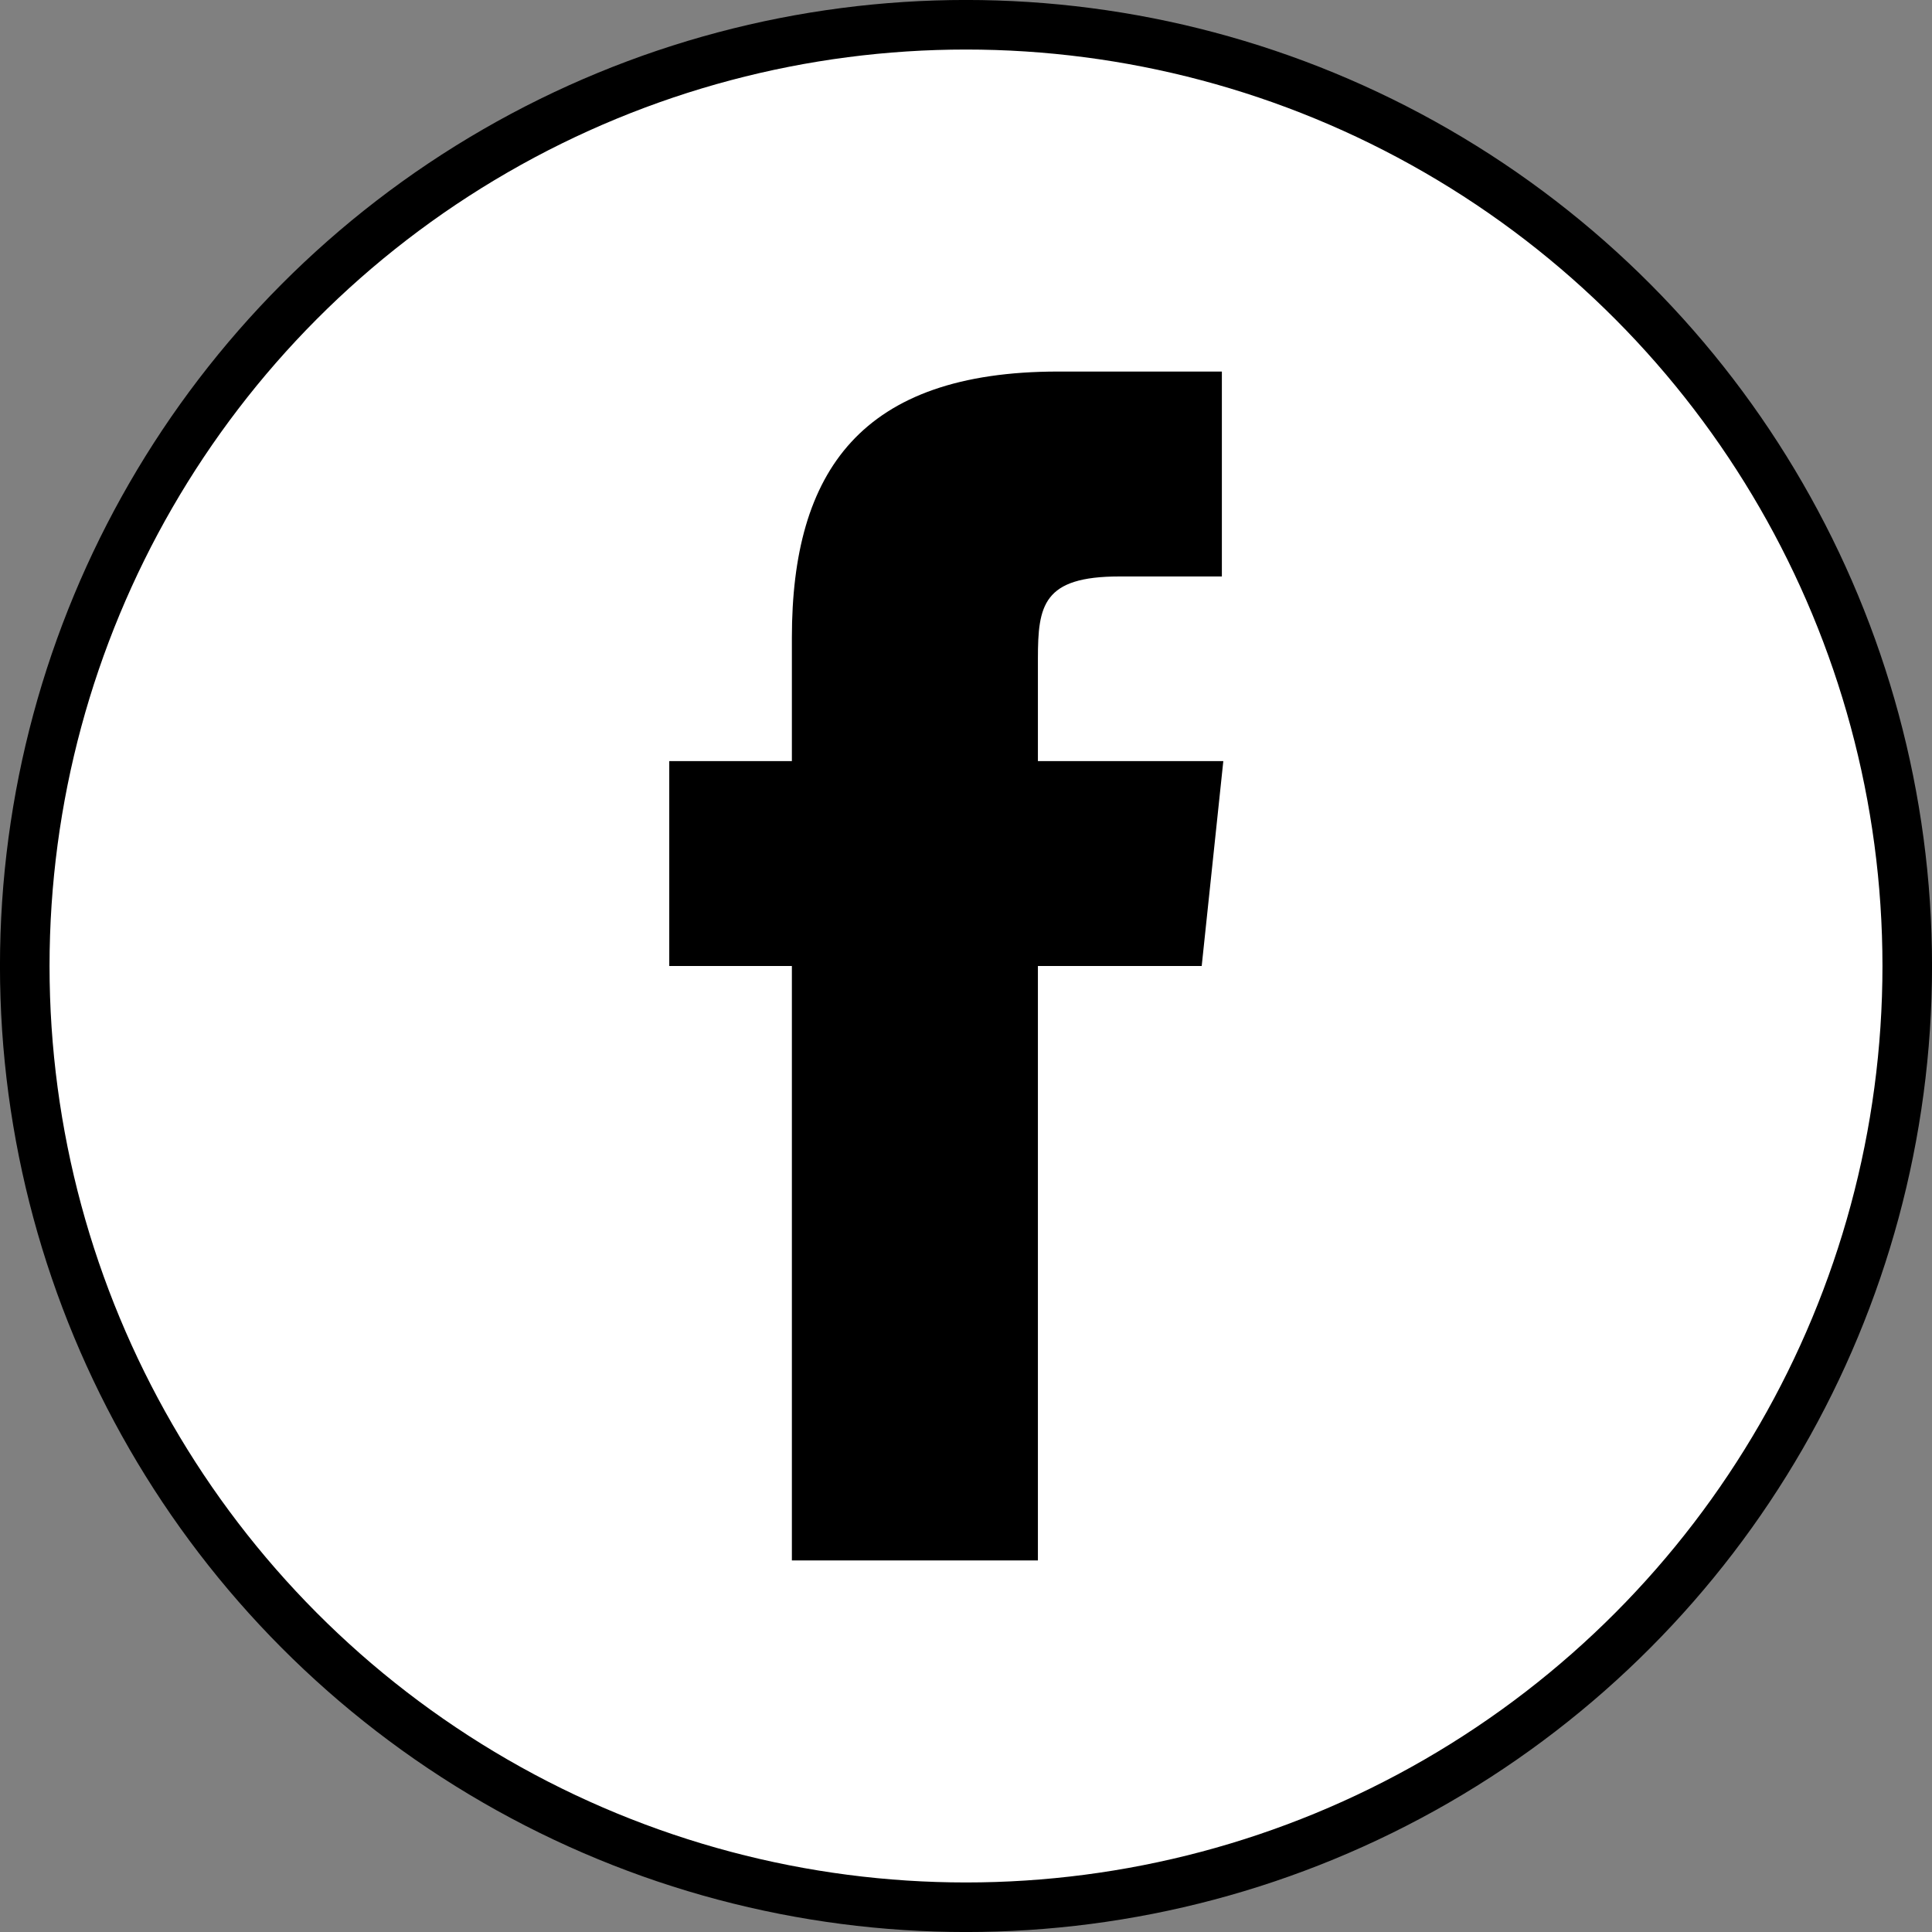
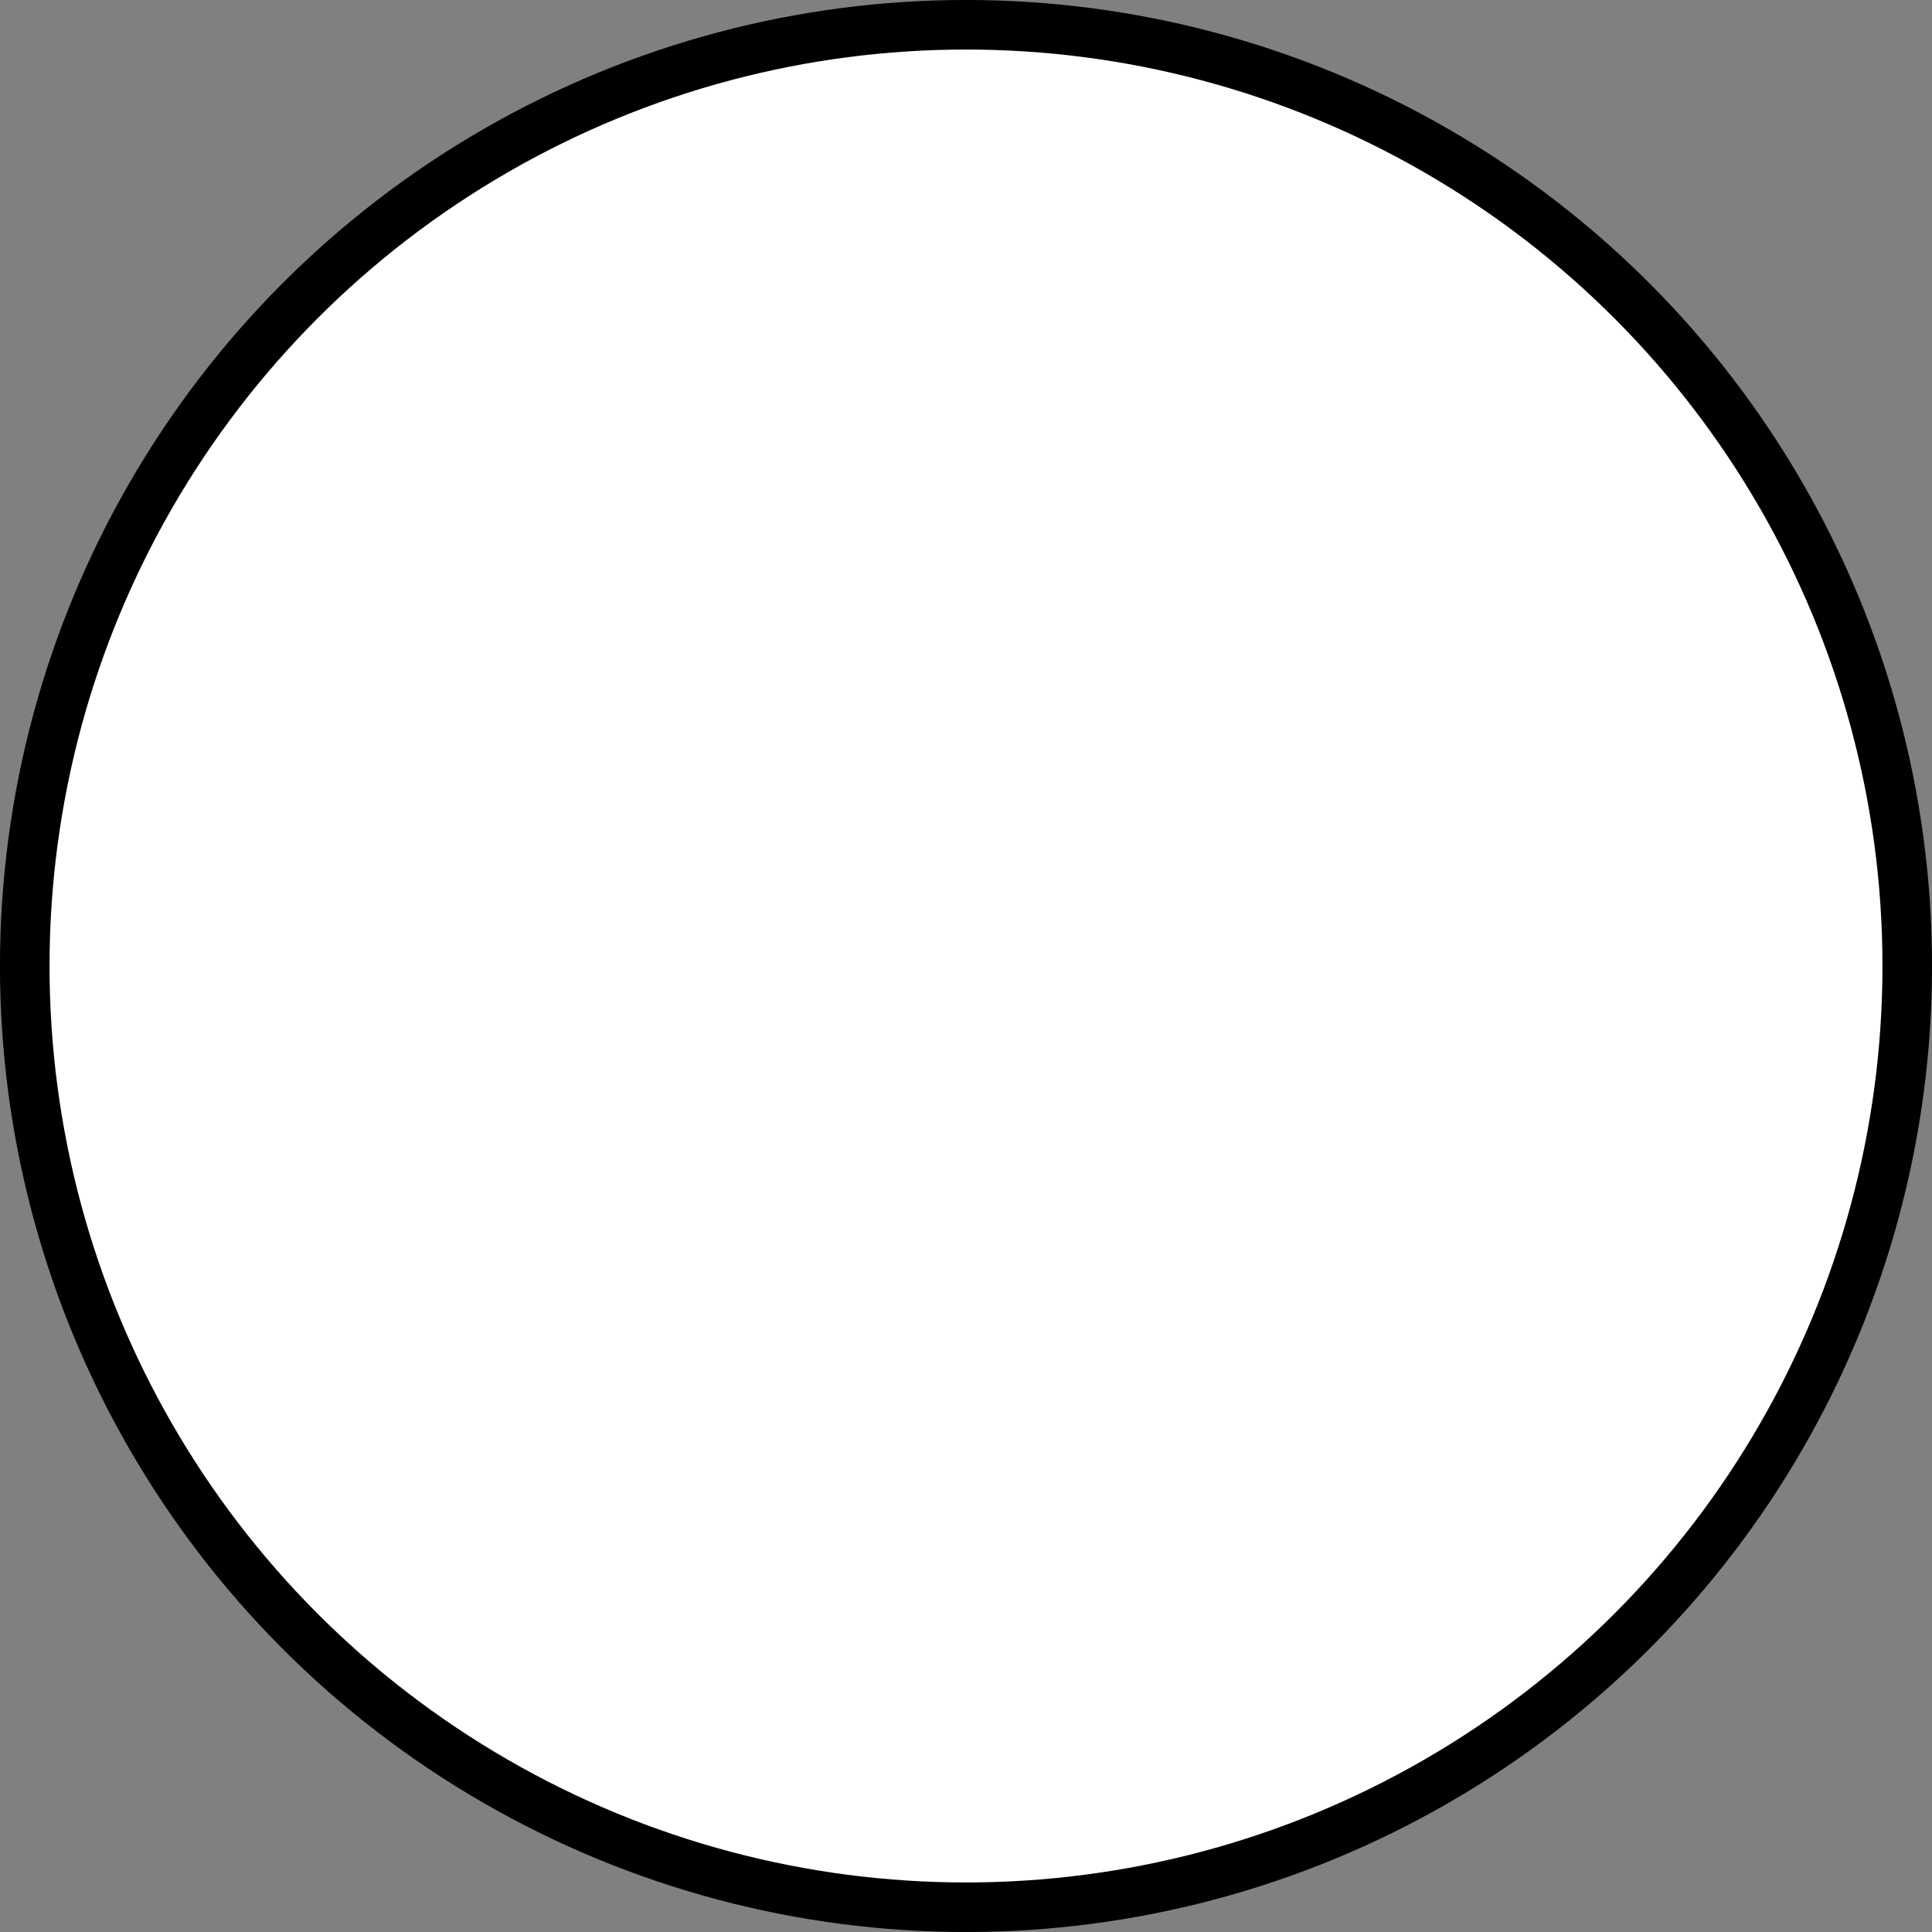
<svg xmlns="http://www.w3.org/2000/svg" width="32px" height="32px" viewBox="0 0 32 32" version="1.1">
  <rect x="0" y="0" width="32" height="32" fill="#808080" stroke="none" />
  <title>facebook-4</title>
  <g id="物料" stroke="none" stroke-width="1" fill="none" fill-rule="evenodd">
    <g id="画板" transform="translate(-441, -287)" fill-rule="nonzero">
      <g id="facebook-4" transform="translate(441, 287)">
        <circle id="椭圆形" stroke="#000000" stroke-width="0.821" fill="#FFFFFF" cx="16" cy="16" r="15.59" />
        <g id="编组" transform="translate(11.085, 6.154)" fill="#000000">
-           <path d="M9.177,6.452 L8.819,9.846 L6.106,9.846 L6.106,19.692 L2.031,19.692 L2.031,9.846 L0,9.846 L0,6.452 L2.031,6.452 L2.031,4.409 C2.031,1.648 3.179,0 6.442,0 L9.153,0 L9.153,3.394 L7.456,3.394 C6.19,3.394 6.106,3.872 6.106,4.756 L6.106,6.452 L9.177,6.452 L9.177,6.452 Z" id="路径" />
-         </g>
+           </g>
      </g>
    </g>
  </g>
</svg>